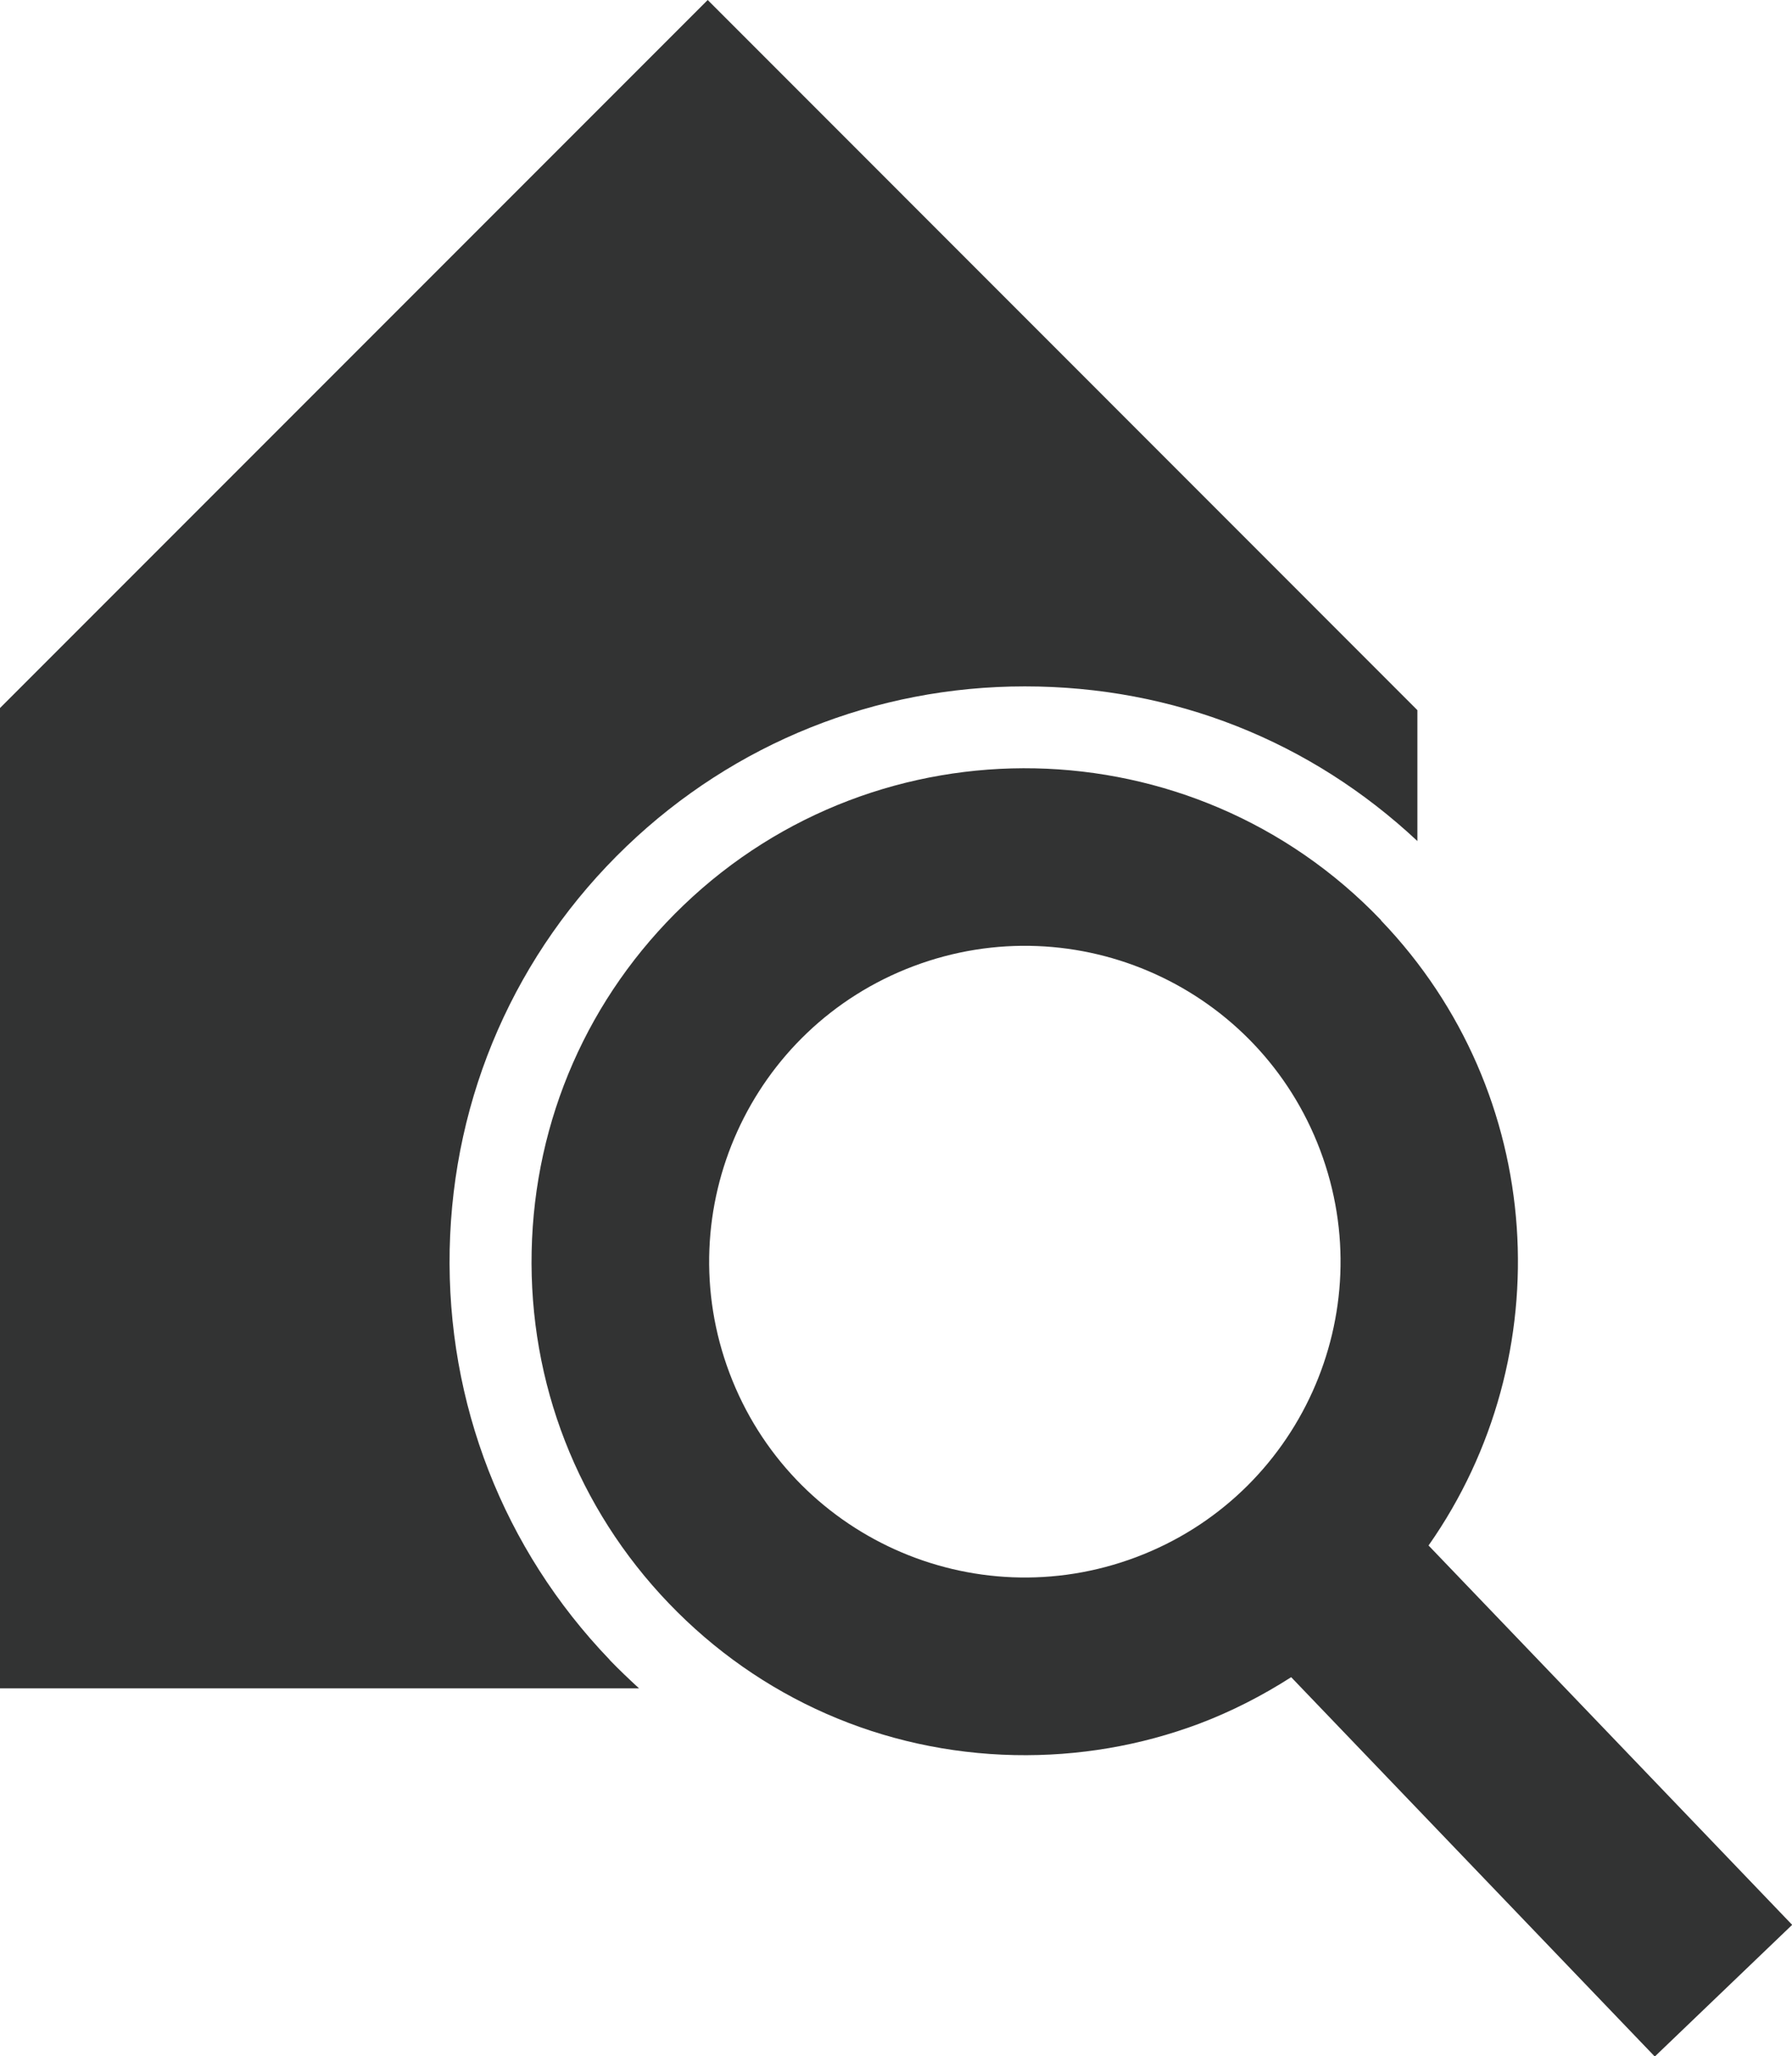
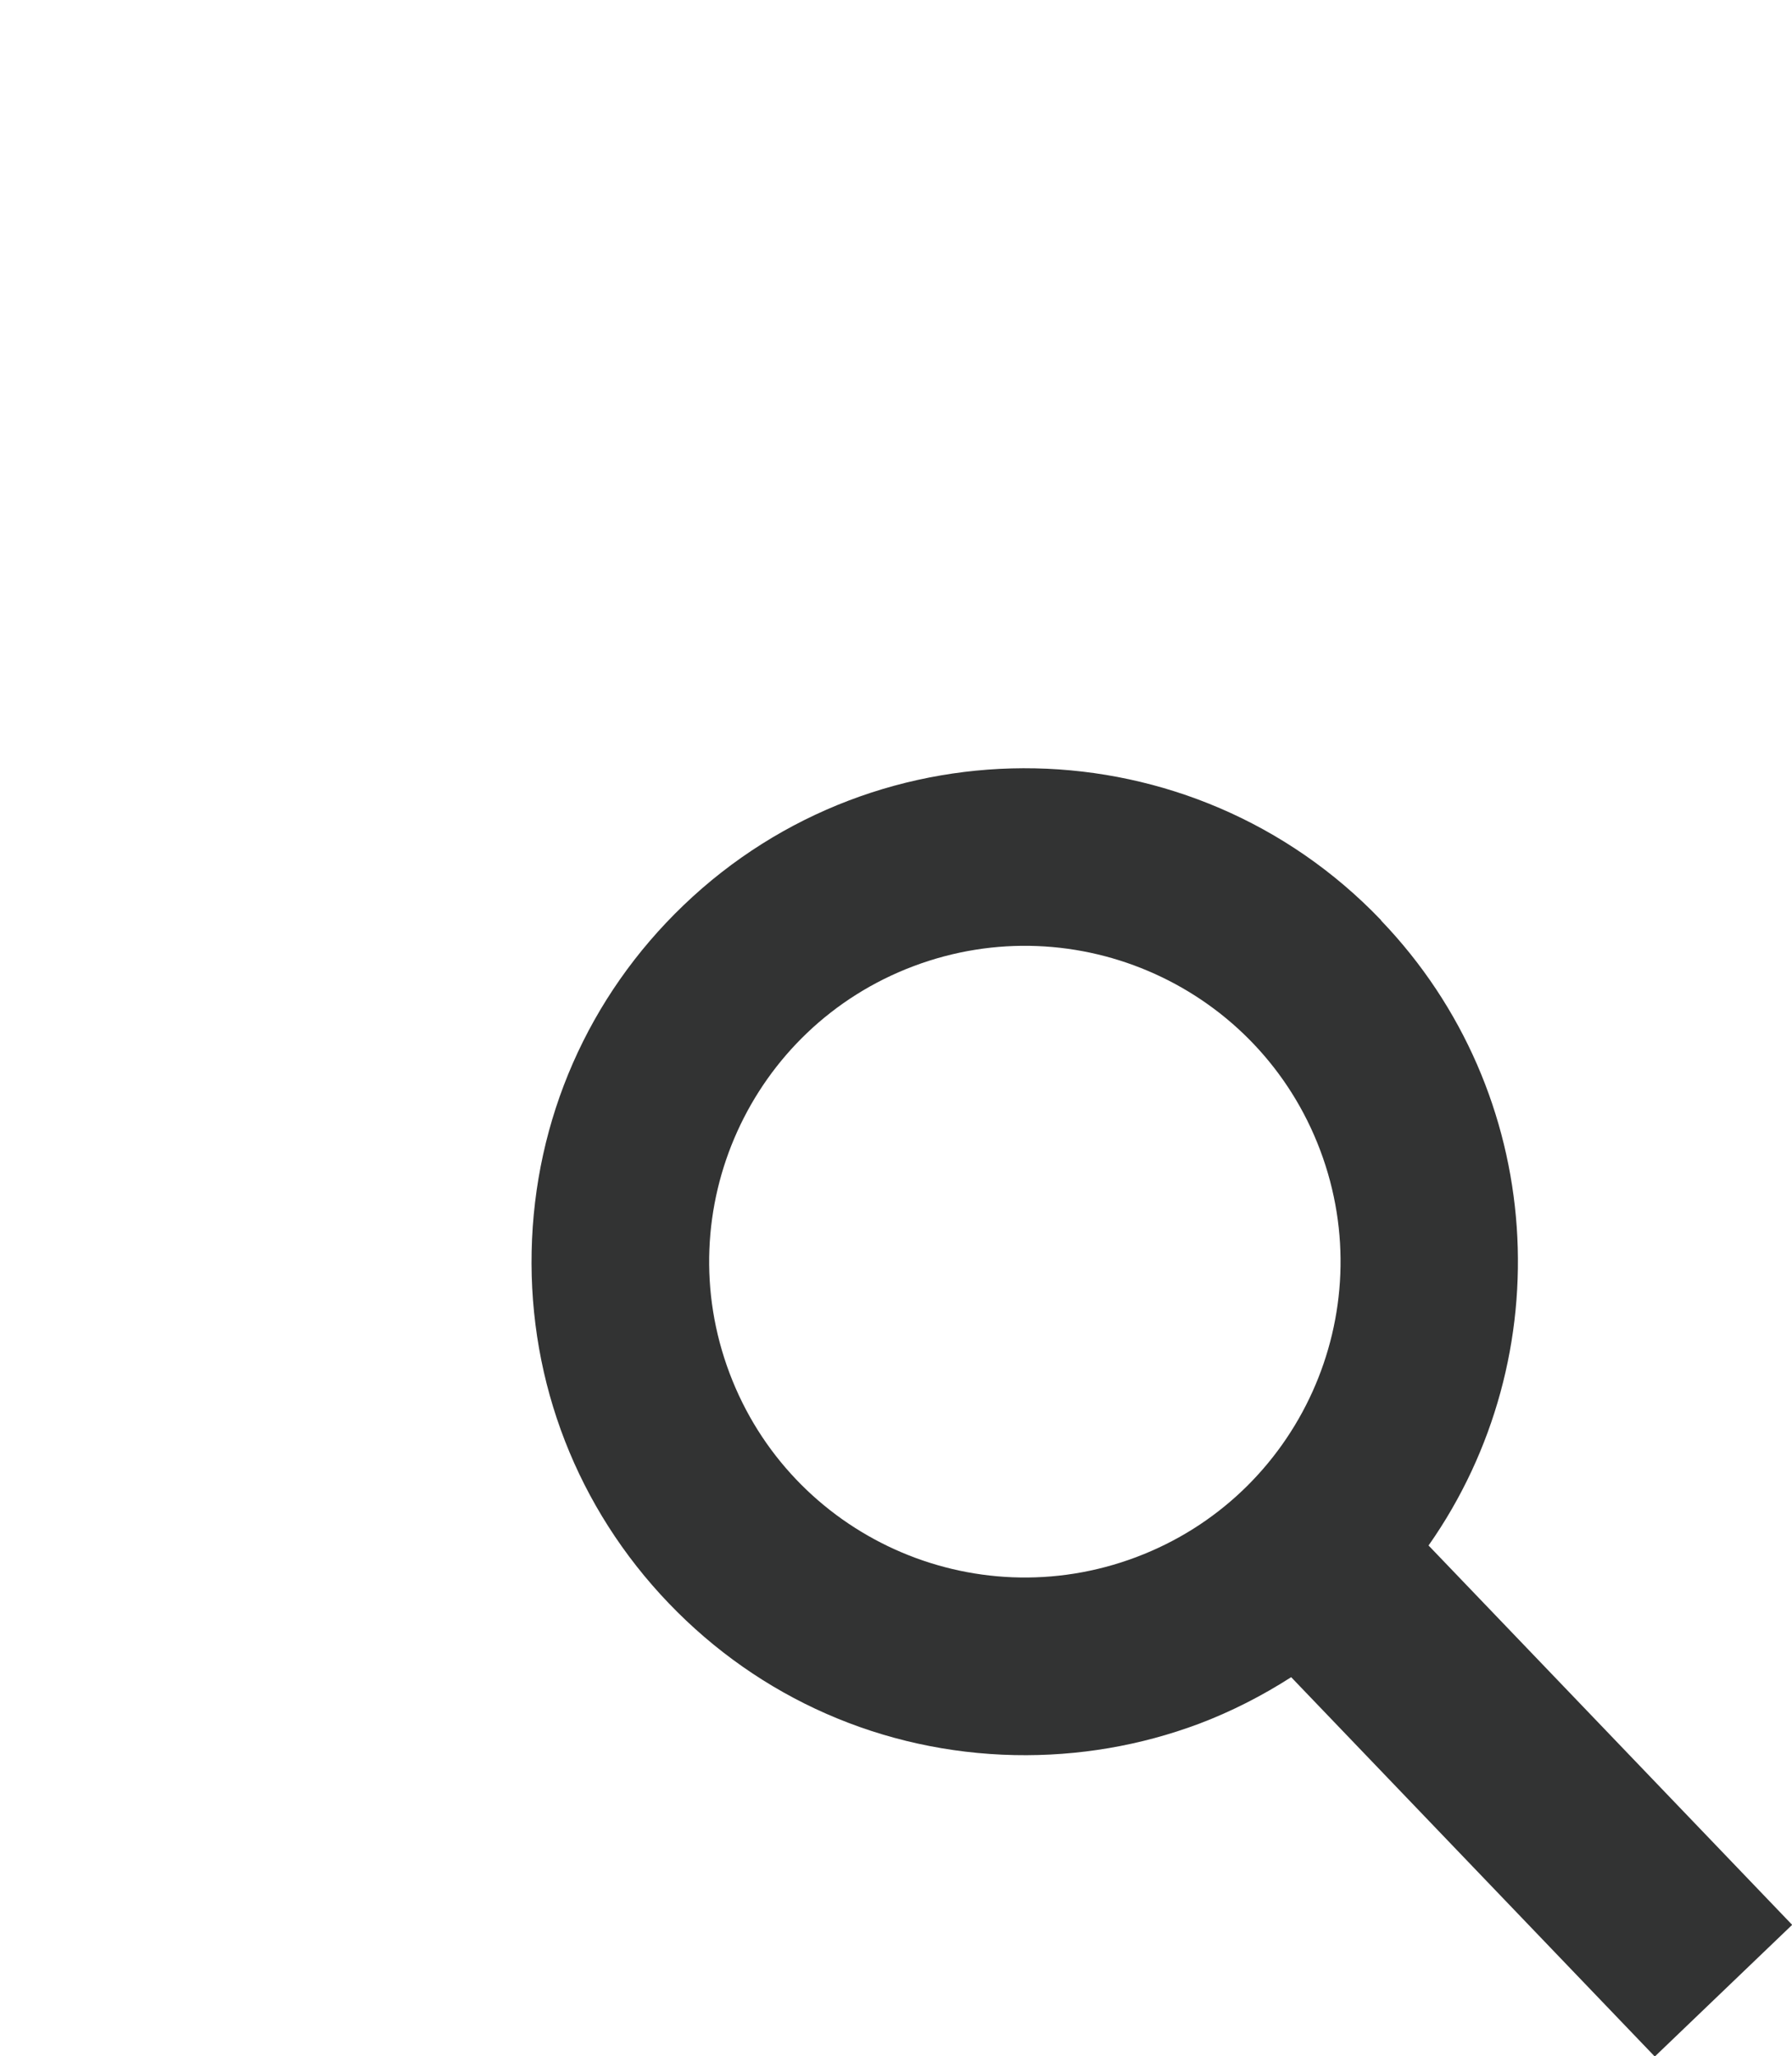
<svg xmlns="http://www.w3.org/2000/svg" version="1.1" viewBox="0 0 109.31 125.37">
  <defs>
    <style>
      .cls-1 {
        fill: #323333;
      }
    </style>
  </defs>
  <g>
    <g id="_レイヤー_1" data-name="レイヤー_1">
      <g id="_レイヤー_1-2" data-name="_レイヤー_1">
        <path class="cls-1" d="M84.23,56.09c-11.48-11.98-30.57-12.37-42.54-.89-5.8,5.56-9.09,13.05-9.26,21.09-.17,8.03,2.8,15.66,8.36,21.46s13.05,9.09,21.09,9.26c3.9.08,7.71-.58,11.26-1.91,1.96-.74,3.84-1.7,5.62-2.84l22.18,23.13,8.38-8.03-22.18-23.13c8.1-11.53,7.21-27.57-2.9-38.11v-.03ZM55.72,58.91c9.95-3.75,21.06,1.27,24.81,11.22s-1.27,21.06-11.22,24.81c-9.95,3.75-21.06-1.27-24.81-11.22-3.75-9.95,1.27-21.06,11.22-24.81Z" />
-         <path class="cls-1" d="M37.19,101.2c-6.49-6.76-9.95-15.65-9.76-25.02.2-9.37,4.03-18.11,10.8-24.59,6.56-6.28,15.18-9.74,24.28-9.74s17.44,3.34,23.95,9.43v-7.98L43.17,0,0,43.17v59.77h38.98c-.61-.56-1.21-1.13-1.79-1.73h0Z" />
      </g>
    </g>
  </g>
</svg>